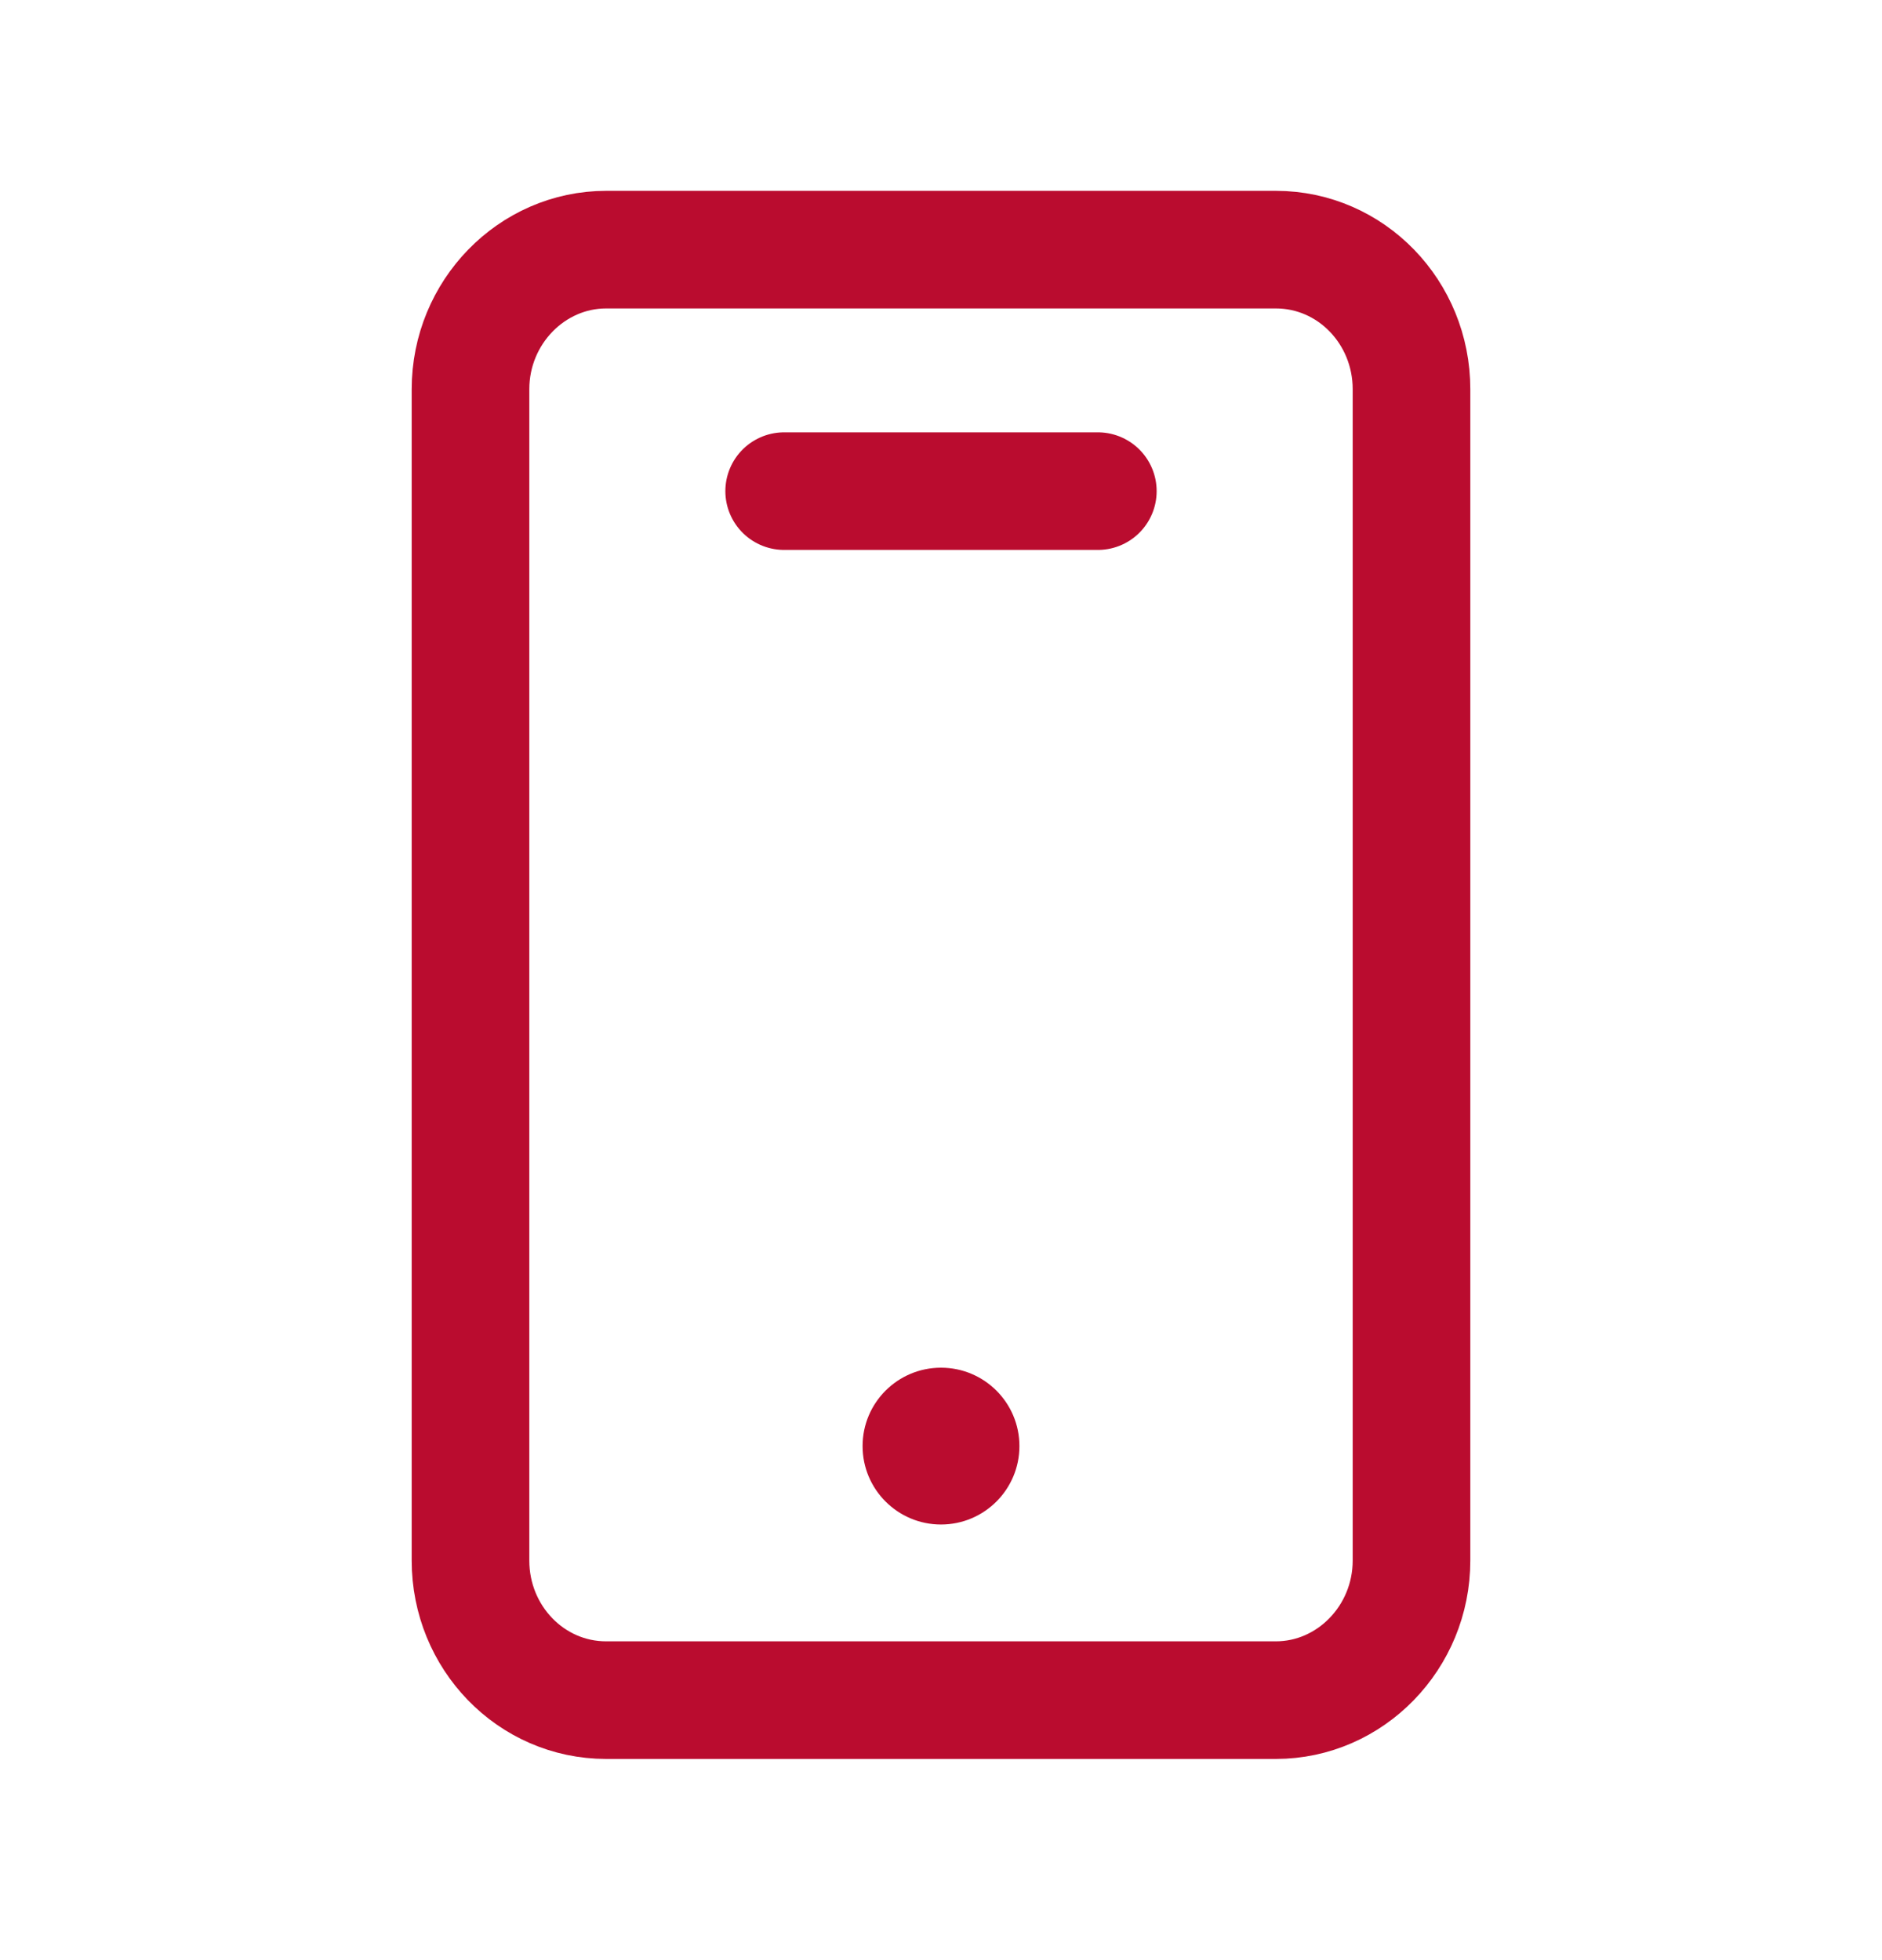
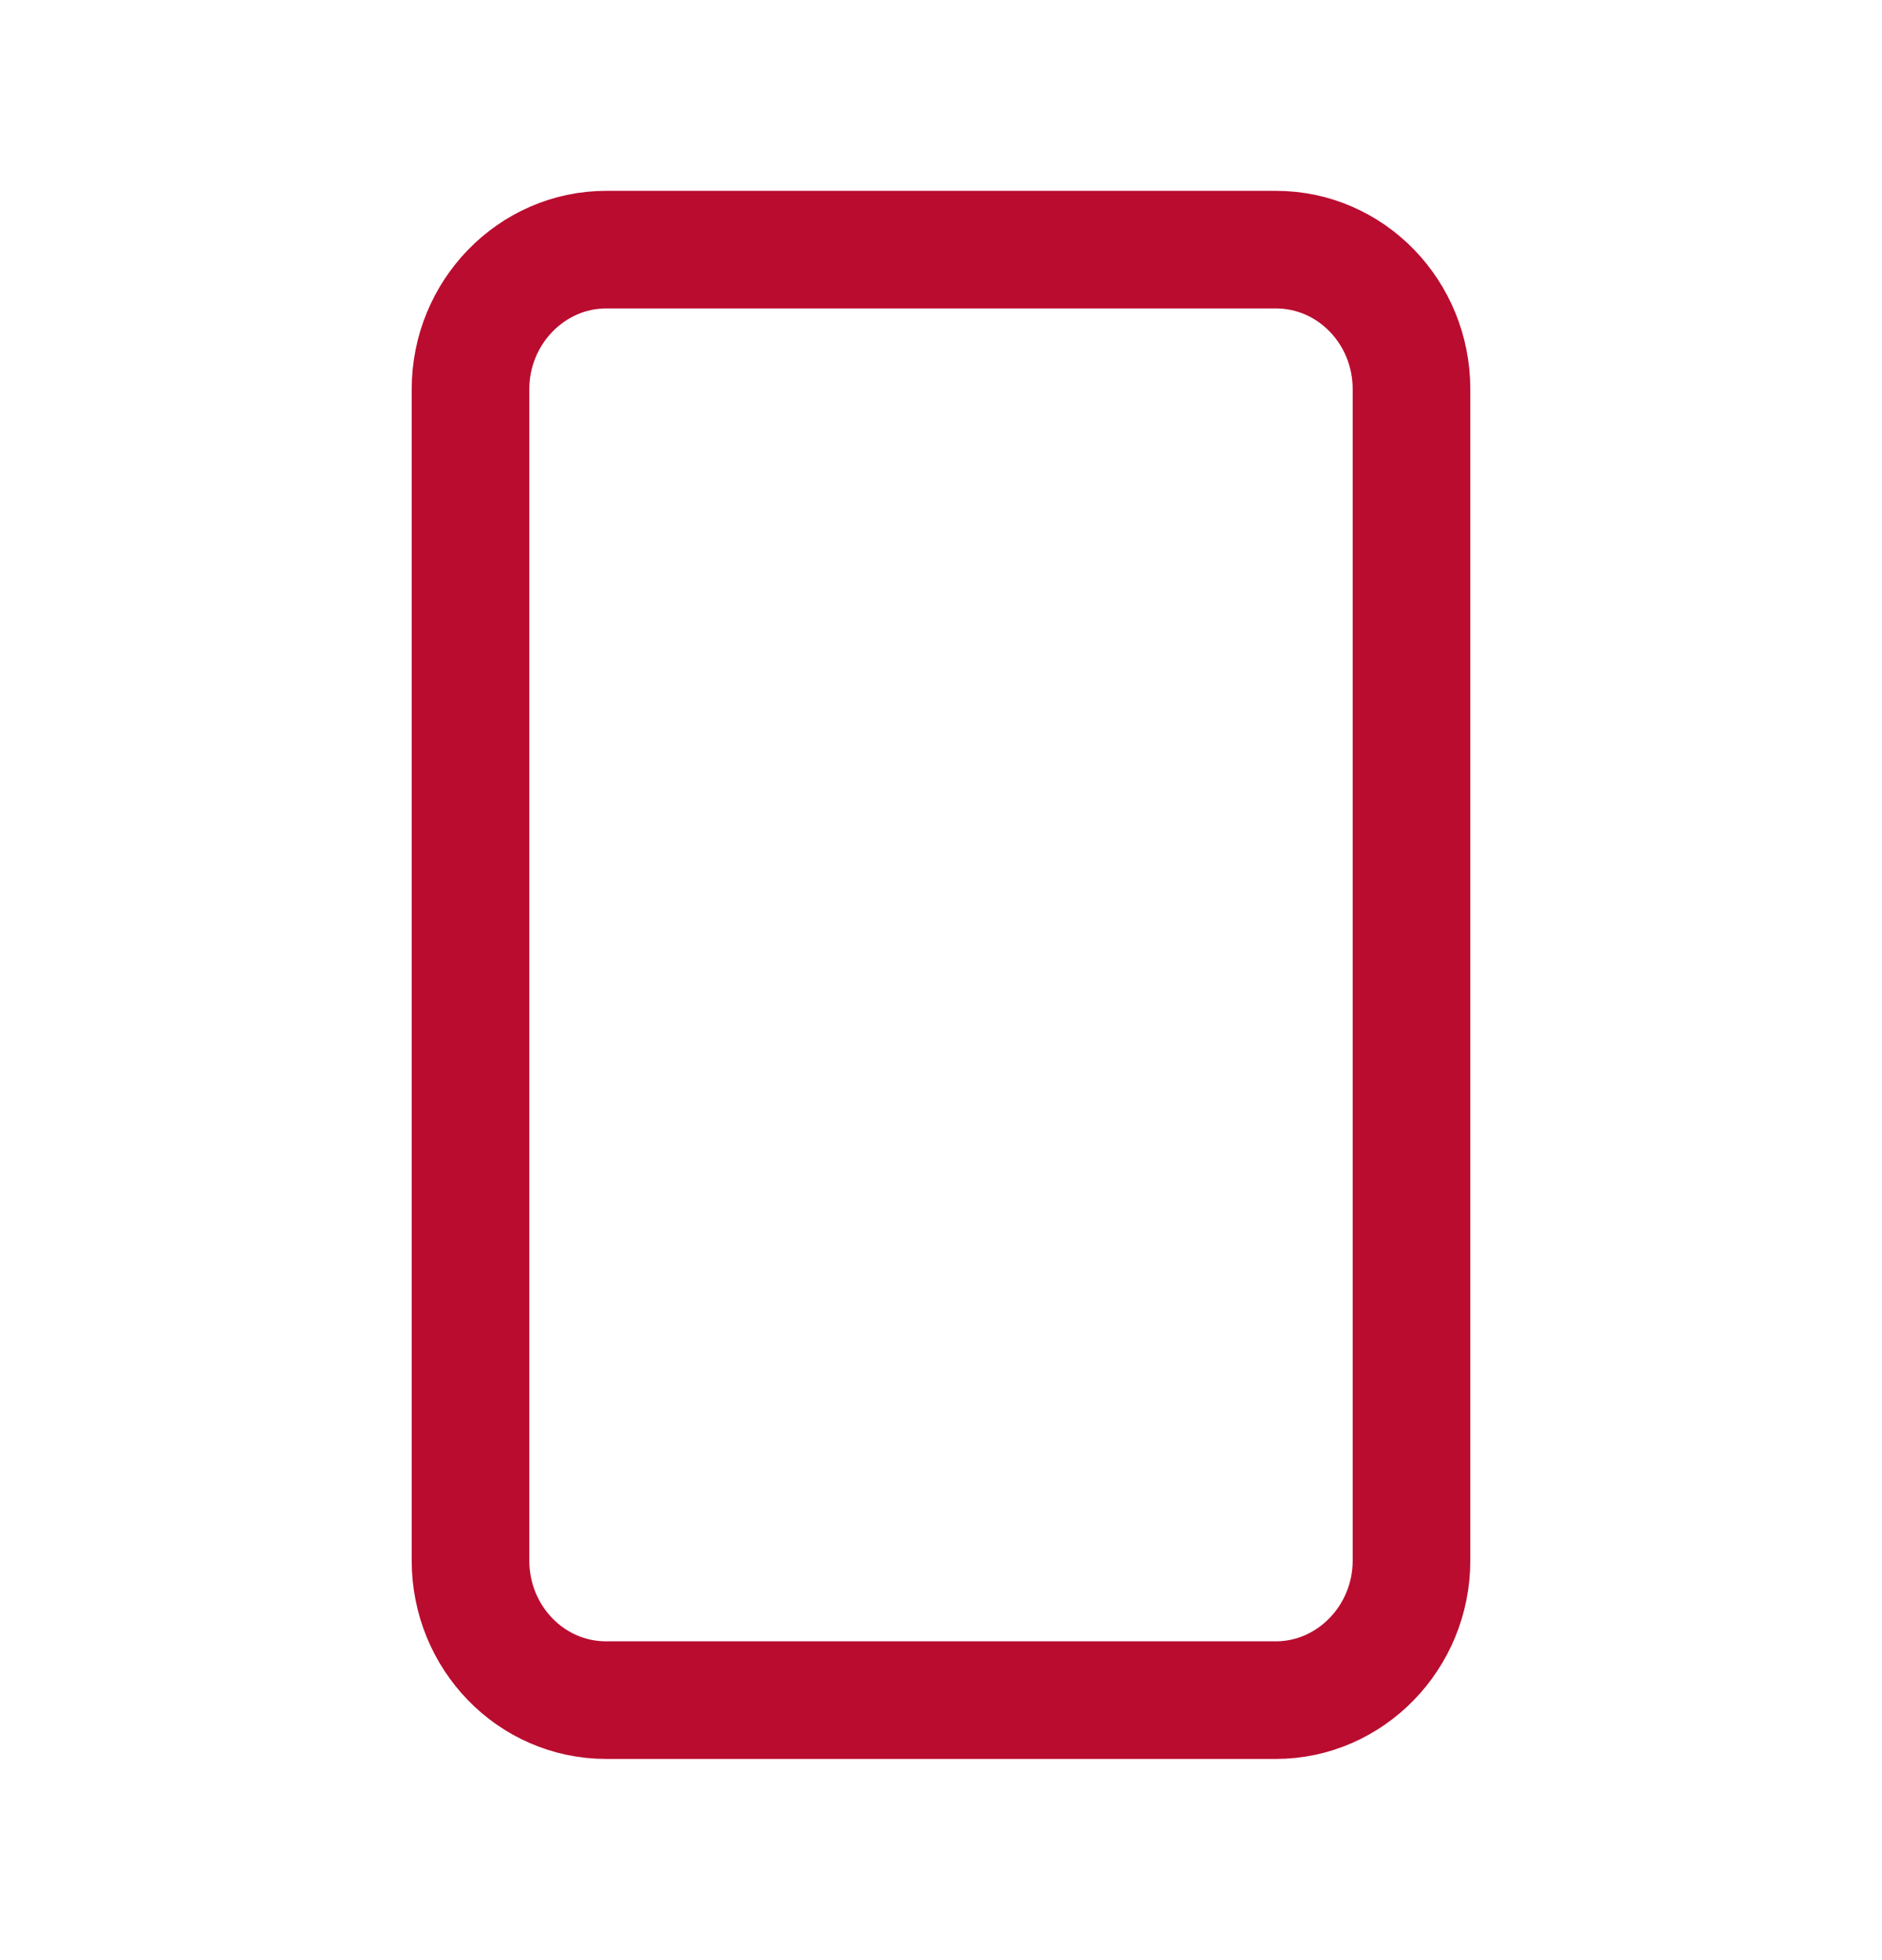
<svg xmlns="http://www.w3.org/2000/svg" width="24" height="25" viewBox="0 0 24 25" fill="none">
  <path d="M18 15.164V19.904C18 20.884 17.22 21.684 16.27 21.684H7.73C6.77 21.684 6 20.884 6 19.904V4.964C6 3.984 6.78 3.184 7.73 3.184H16.27C17.23 3.184 18 3.984 18 4.964V15.514" stroke="#BA0C2F" stroke-width="1.5" stroke-linecap="round" stroke-linejoin="round" />
-   <path d="M10 6.264H14" stroke="#BA0C2F" stroke-width="1.5" stroke-linecap="round" stroke-linejoin="round" />
-   <path d="M12 19.444C12.552 19.444 13 18.996 13 18.444C13 17.891 12.552 17.444 12 17.444C11.448 17.444 11 17.891 11 18.444C11 18.996 11.448 19.444 12 19.444Z" fill="#BA0C2F" />
</svg>